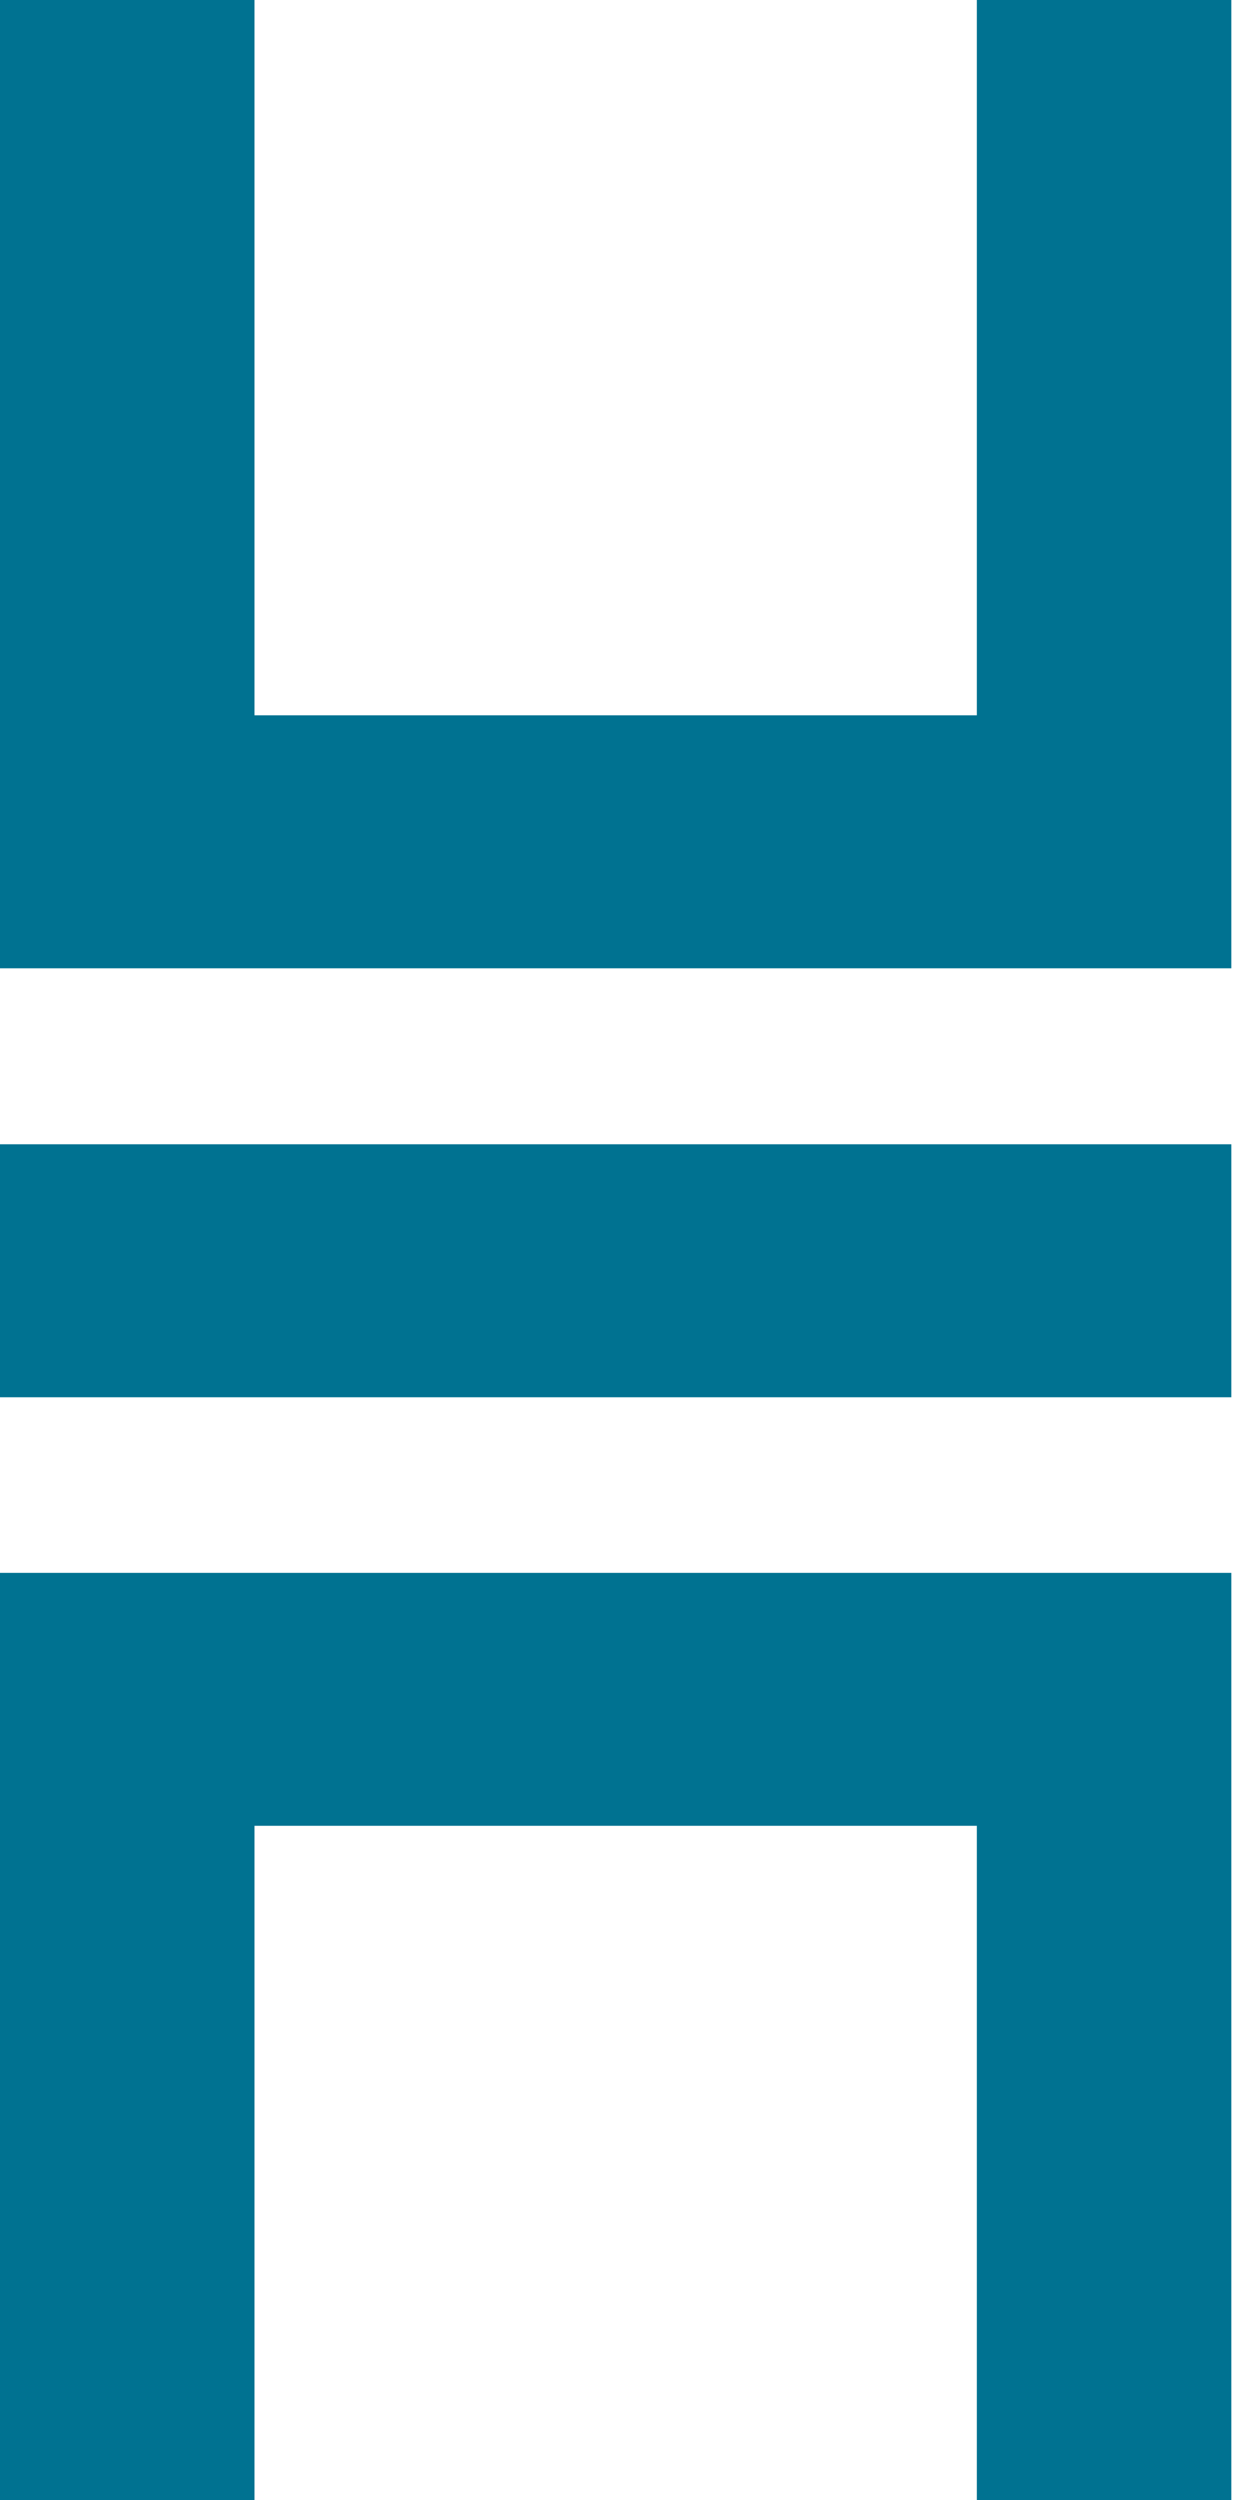
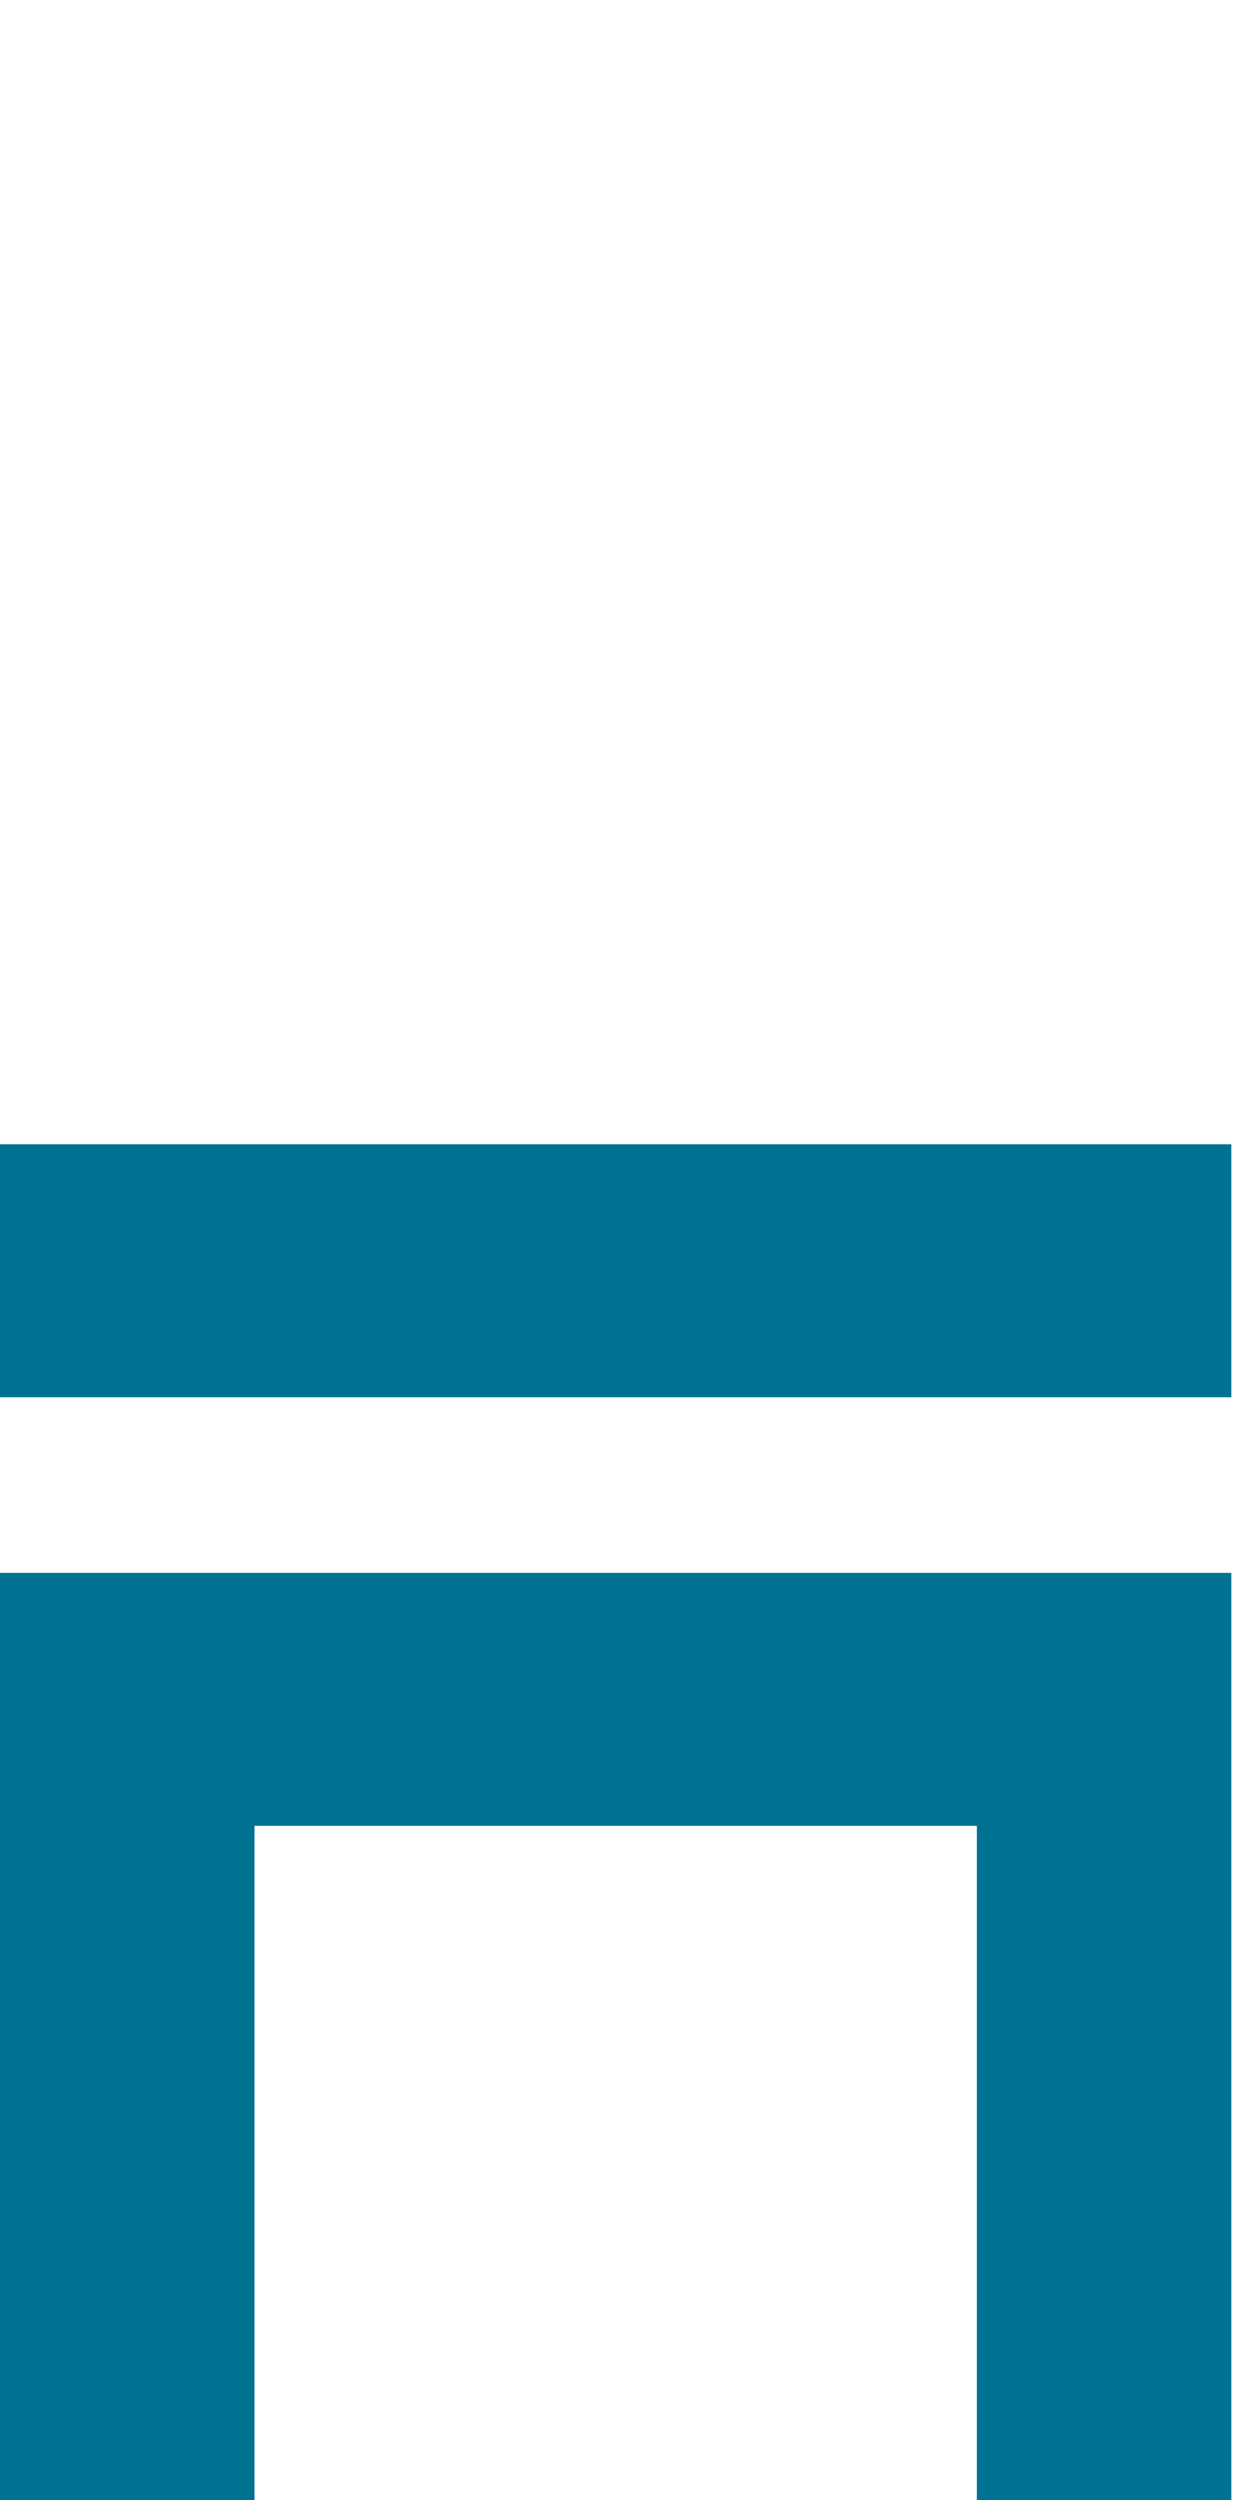
<svg xmlns="http://www.w3.org/2000/svg" width="17" height="34" viewBox="0 0 17 34" fill="none">
  <g clip-path="url(#clip0_4094_11447)">
    <path fill-rule="evenodd" clip-rule="evenodd" d="M13.285 31.699V26.279V24.831H3.461V26.279V31.699V34.001H-0V30.06V24.831V21.391H3.461H13.285H16.746V24.831V30.06V34.001H13.285V31.699Z" fill="#007291" />
    <path d="M-0 15.562H16.746V19.003H-0V15.562Z" fill="#007291" />
-     <path fill-rule="evenodd" clip-rule="evenodd" d="M13.285 2.303V2.86V6.803V9.728H3.461V6.803V2.86V2.303V0H-0V0.558V3.942V9.728V13.169H3.461H13.285H16.746V9.728V3.942V0.558V0H13.285V2.303Z" fill="#007291" />
  </g>
  <defs>
    <clipPath id="clip0_4094_11447">
      <rect width="16.746" height="34" fill="white" transform="matrix(-1 0 0 1 16.746 0)" />
    </clipPath>
  </defs>
</svg>